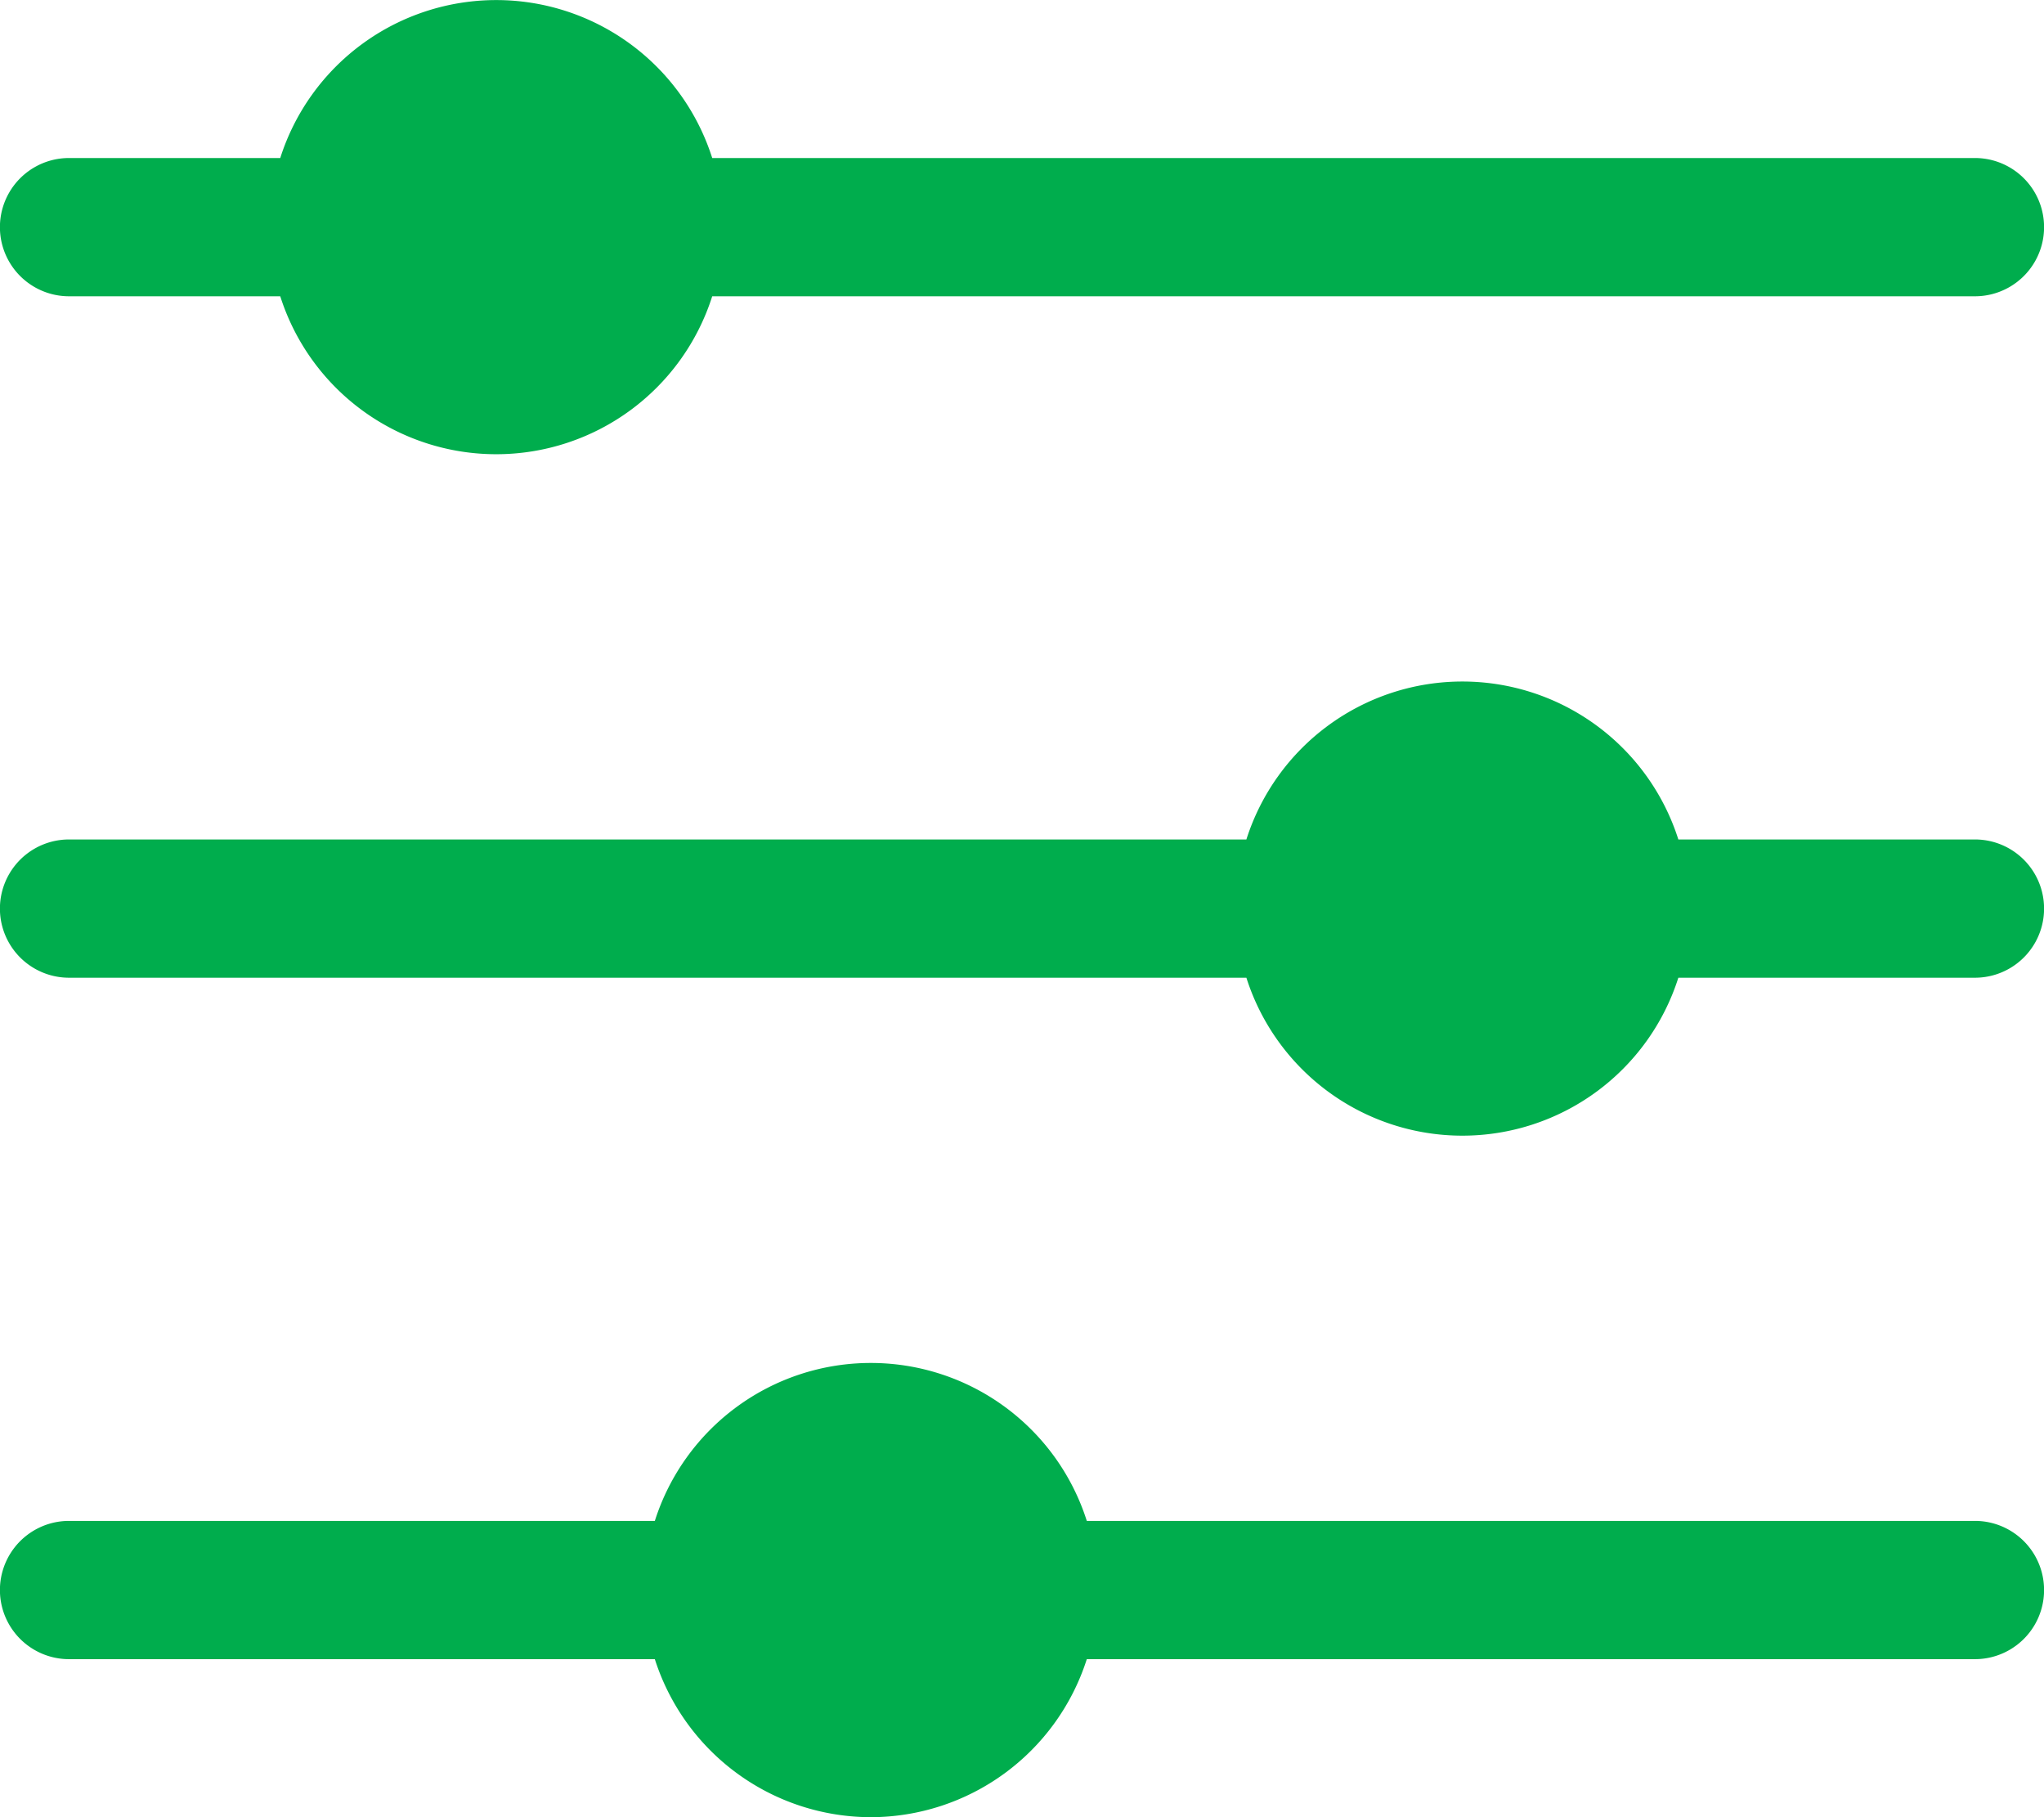
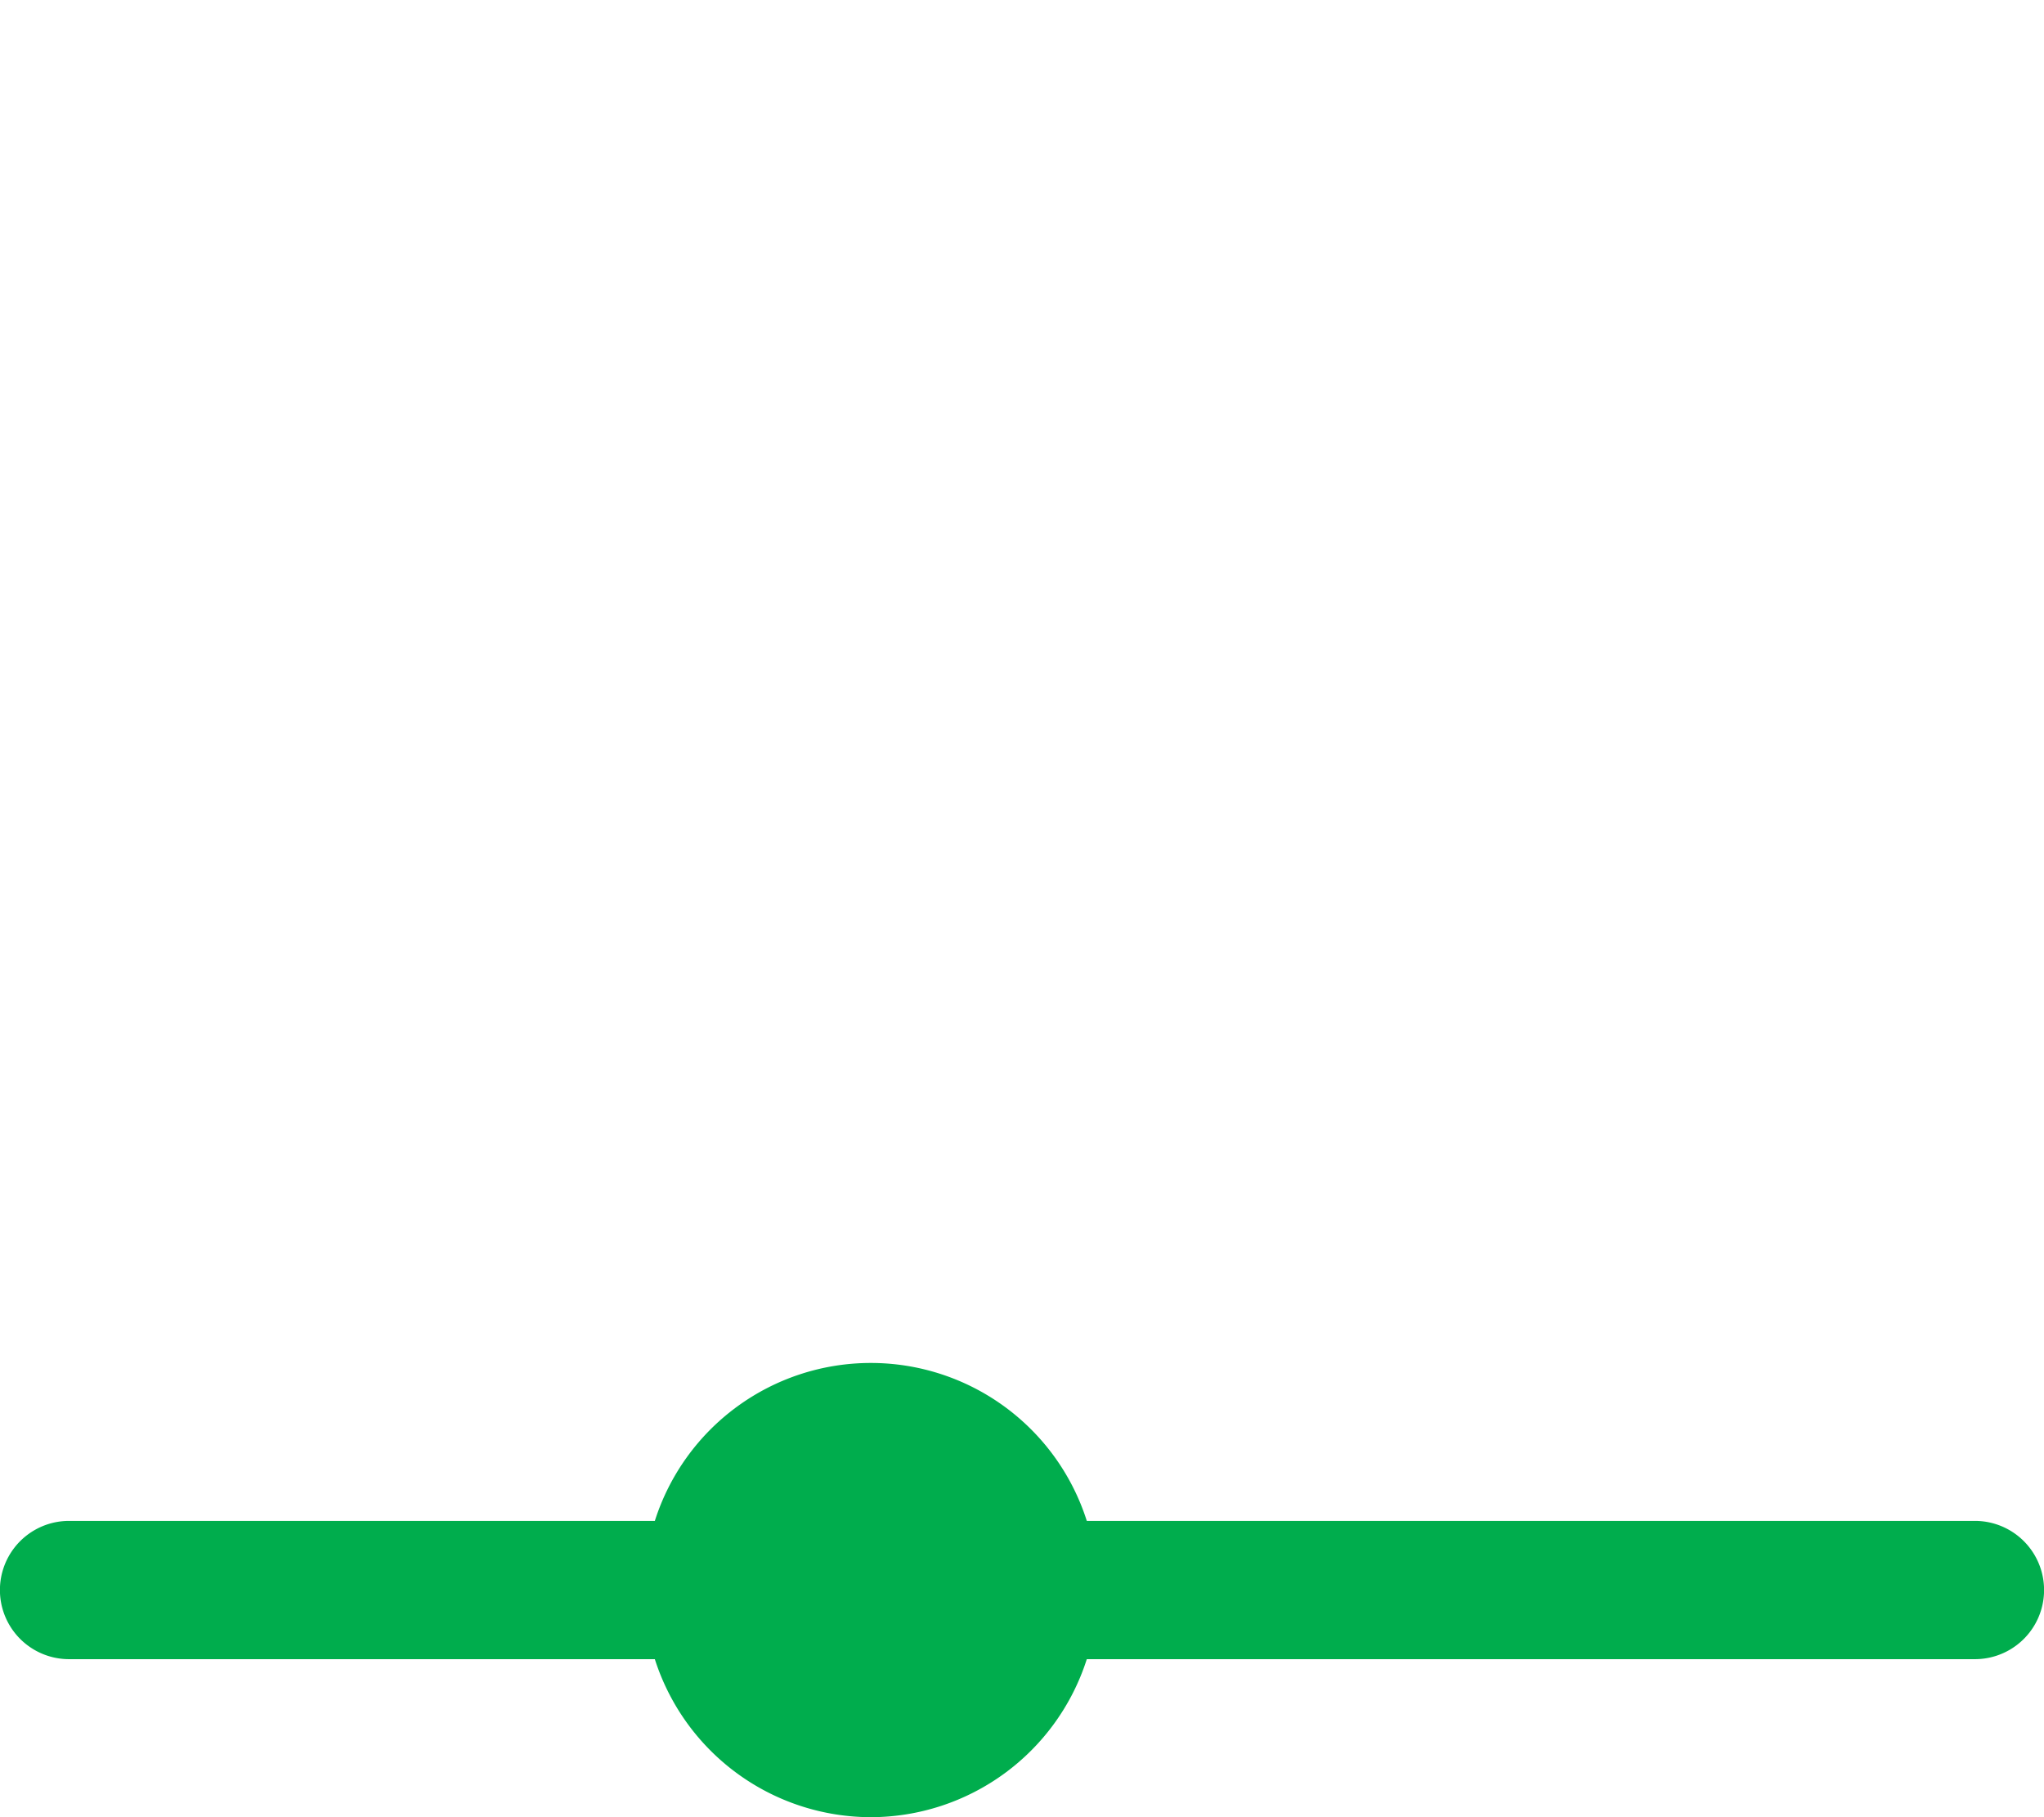
<svg xmlns="http://www.w3.org/2000/svg" width="27" height="24" viewBox="0 0 27 24">
  <g id="Grupo_271" data-name="Grupo 271" transform="translate(-667.75 -316.62)">
-     <path id="Trazado_330" data-name="Trazado 330" d="M677.158,320.533h16.68a.913.913,0,0,0,0-1.826h-16.68a2.994,2.994,0,0,0-5.706,0h-2.79a.913.913,0,0,0,0,1.826h2.79a2.994,2.994,0,0,0,5.706,0Z" fill="#00ad4d" />
-     <path id="Trazado_331" data-name="Trazado 331" d="M689.92,329.533h3.918a.913.913,0,0,0,0-1.826H689.92a2.994,2.994,0,0,0-5.706,0H668.662a.913.913,0,0,0,0,1.826h15.552a2.994,2.994,0,0,0,5.706,0Z" fill="#00ad4d" />
    <path id="Trazado_332" data-name="Trazado 332" d="M679.253,340.62a3,3,0,0,0,2.853-2.087h11.732a.913.913,0,0,0,0-1.826H682.106a2.994,2.994,0,0,0-5.706,0h-7.738a.913.913,0,0,0,0,1.826H676.4A3,3,0,0,0,679.253,340.62Z" fill="#00ad4d" />
  </g>
</svg>